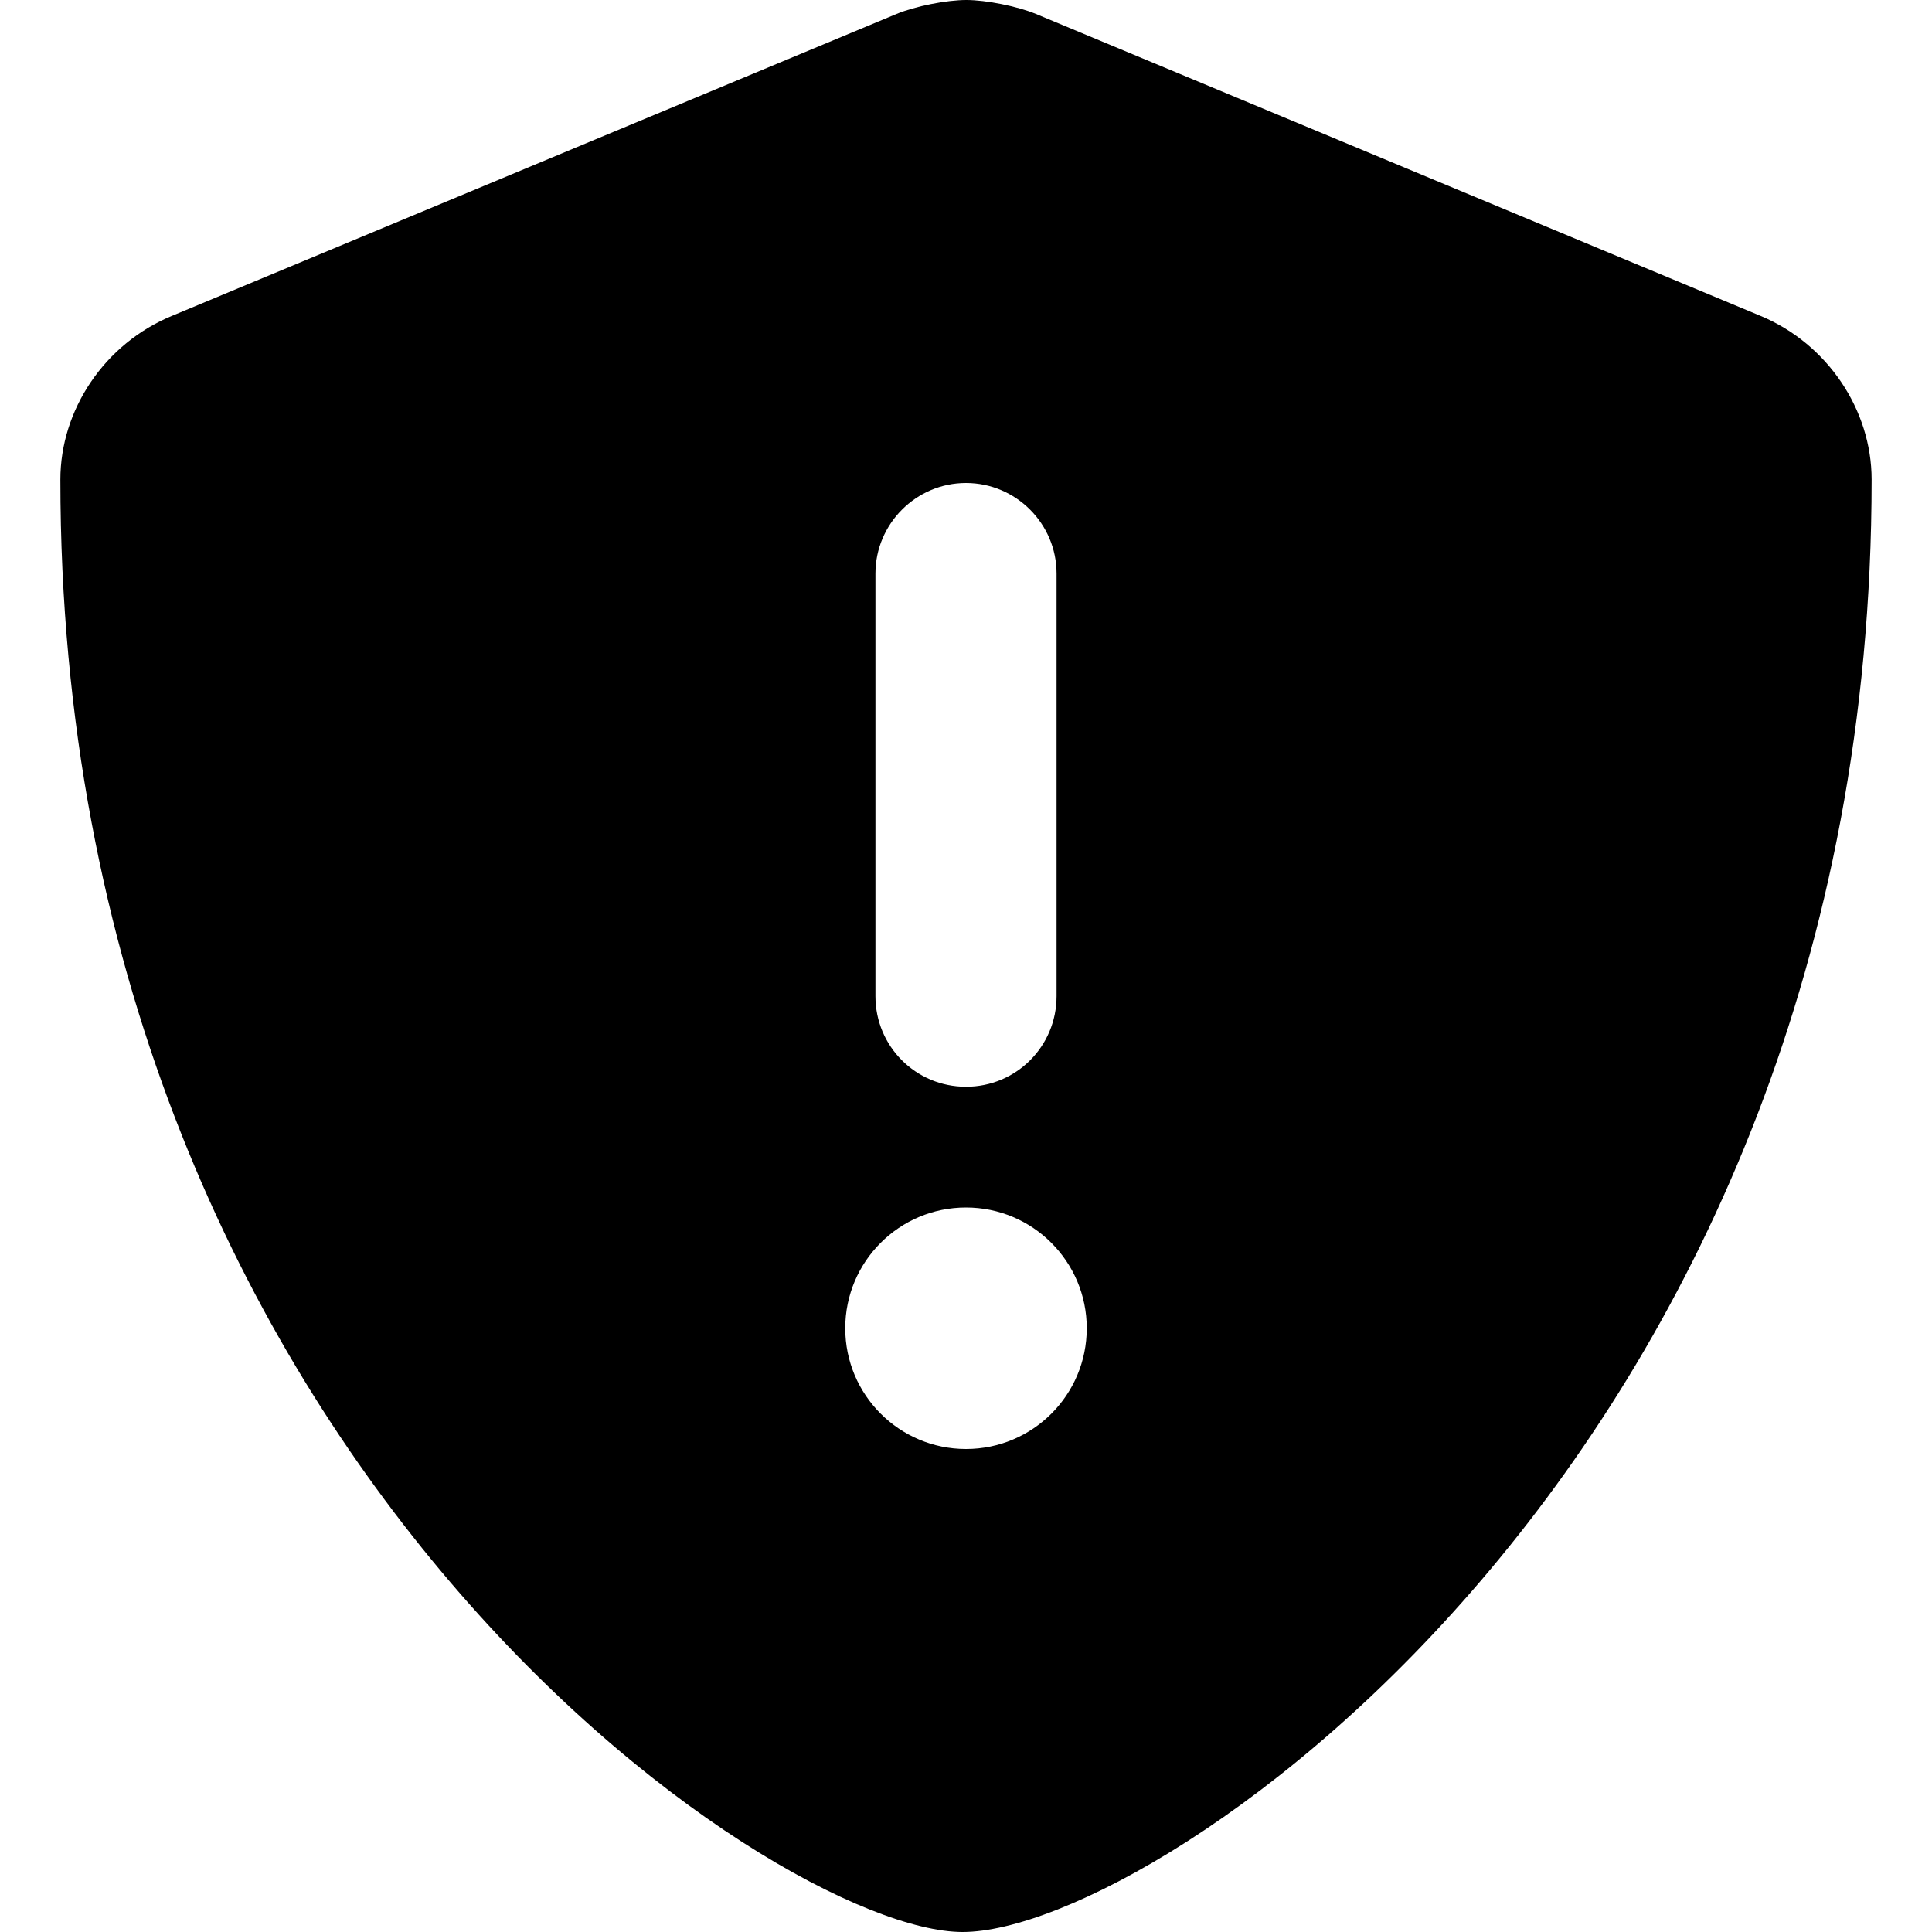
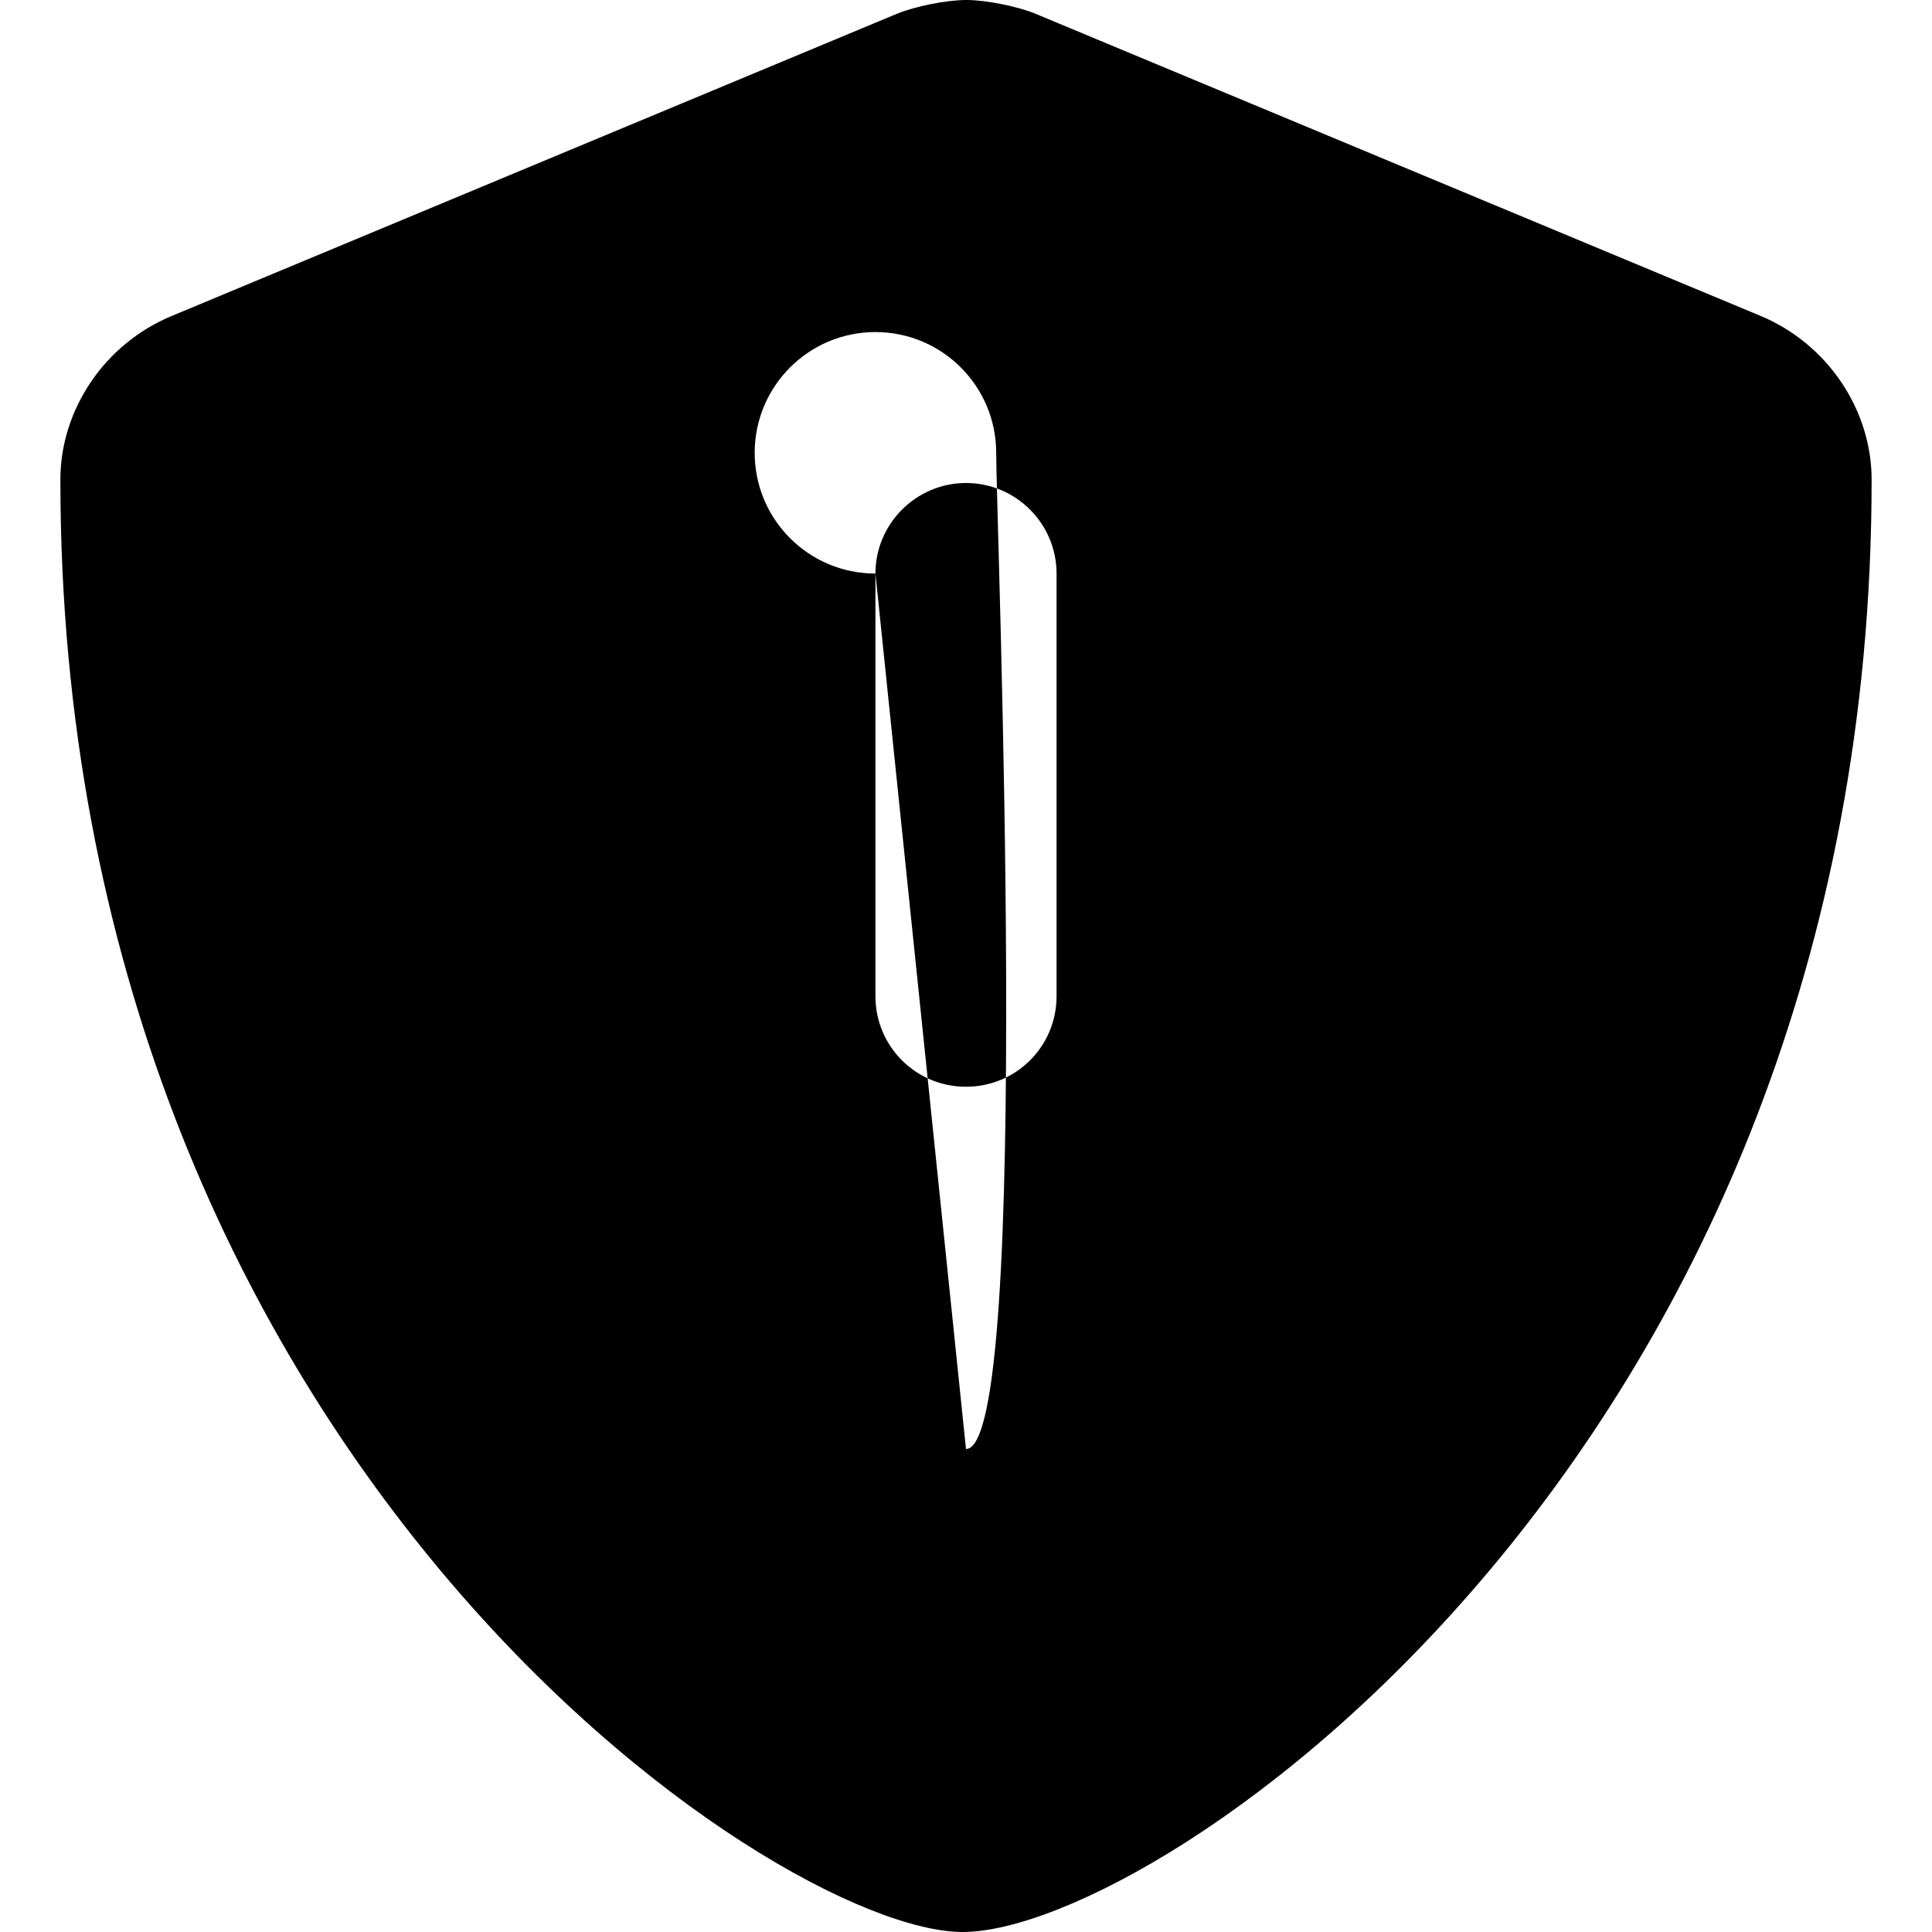
<svg xmlns="http://www.w3.org/2000/svg" viewBox="0 0 512 512">
-   <path d="M466.5 83.69l-192-80.01C269.6 1.656 261.3 0 256.1 0C250.8 0 242.5 1.656 237.6 3.688l-192 80.01C27.69 91.08 16 108.6 16 127.1C16 385.2 205.2 512 255.1 512C307.1 512 496 383.8 496 127.1C496 108.6 484.3 91.08 466.5 83.69zM232 152C232 138.8 242.8 128 256 128s24 10.75 24 24v112C280 277.3 269.3 288 256 288S232 277.3 232 264V152zM256 384c-17.67 0-32-14.33-32-32s14.33-32 32-32s32 14.33 32 32S273.7 384 256 384z" />
+   <path d="M466.5 83.69l-192-80.01C269.6 1.656 261.3 0 256.1 0C250.8 0 242.5 1.656 237.6 3.688l-192 80.01C27.69 91.08 16 108.6 16 127.1C16 385.2 205.2 512 255.1 512C307.1 512 496 383.8 496 127.1C496 108.6 484.3 91.08 466.5 83.69zM232 152C232 138.8 242.8 128 256 128s24 10.75 24 24v112C280 277.3 269.3 288 256 288S232 277.3 232 264V152zc-17.67 0-32-14.33-32-32s14.33-32 32-32s32 14.33 32 32S273.7 384 256 384z" />
</svg>